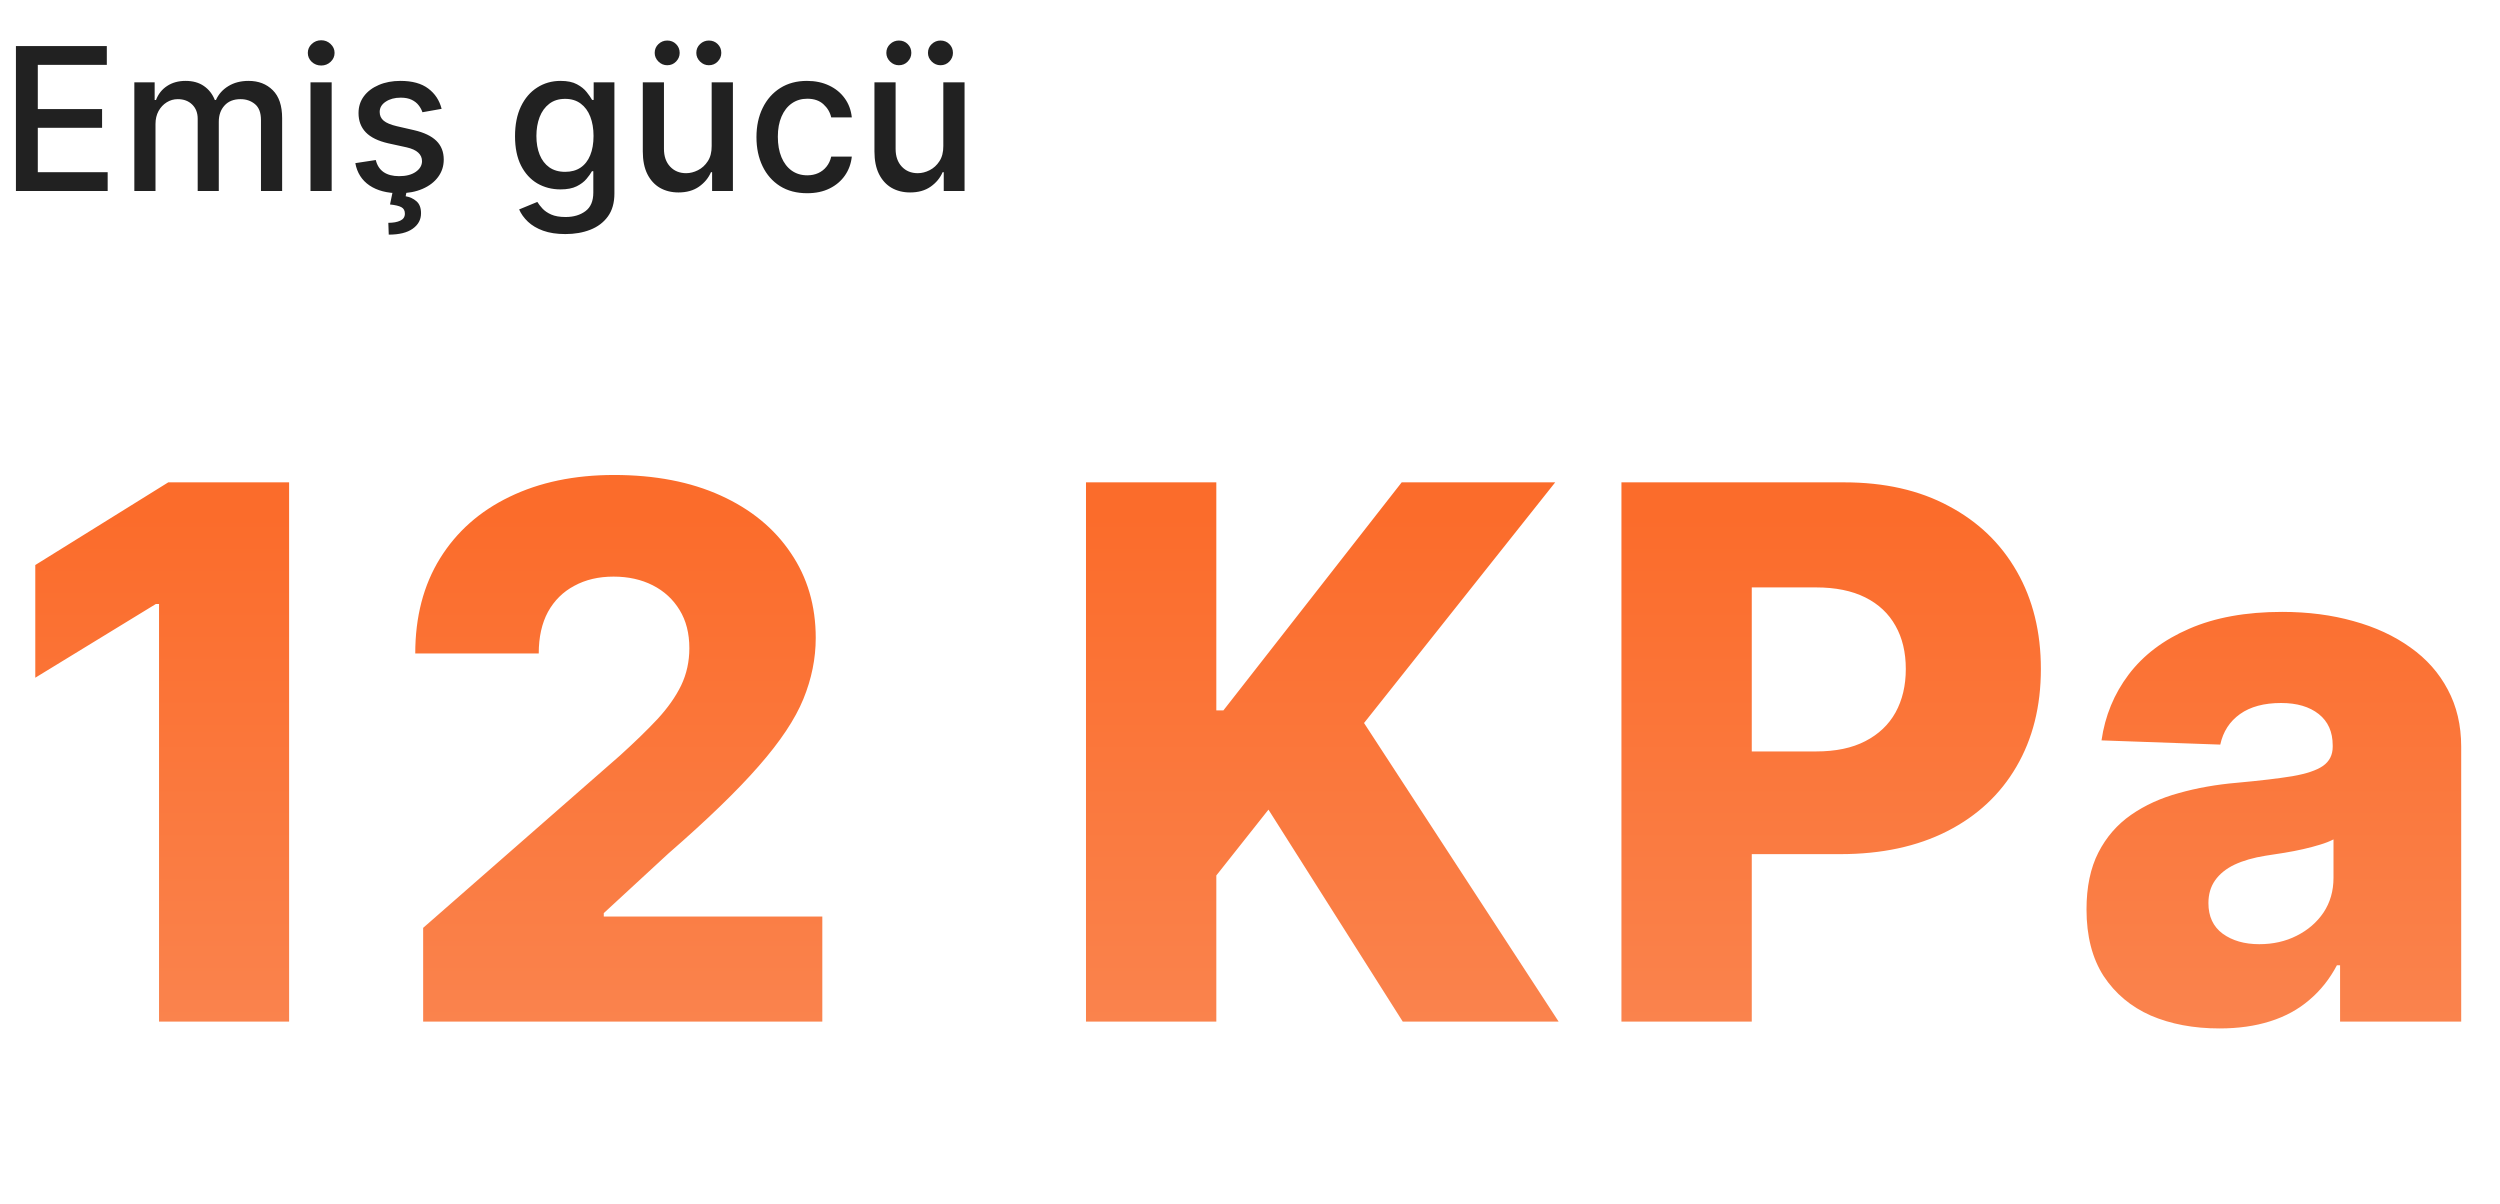
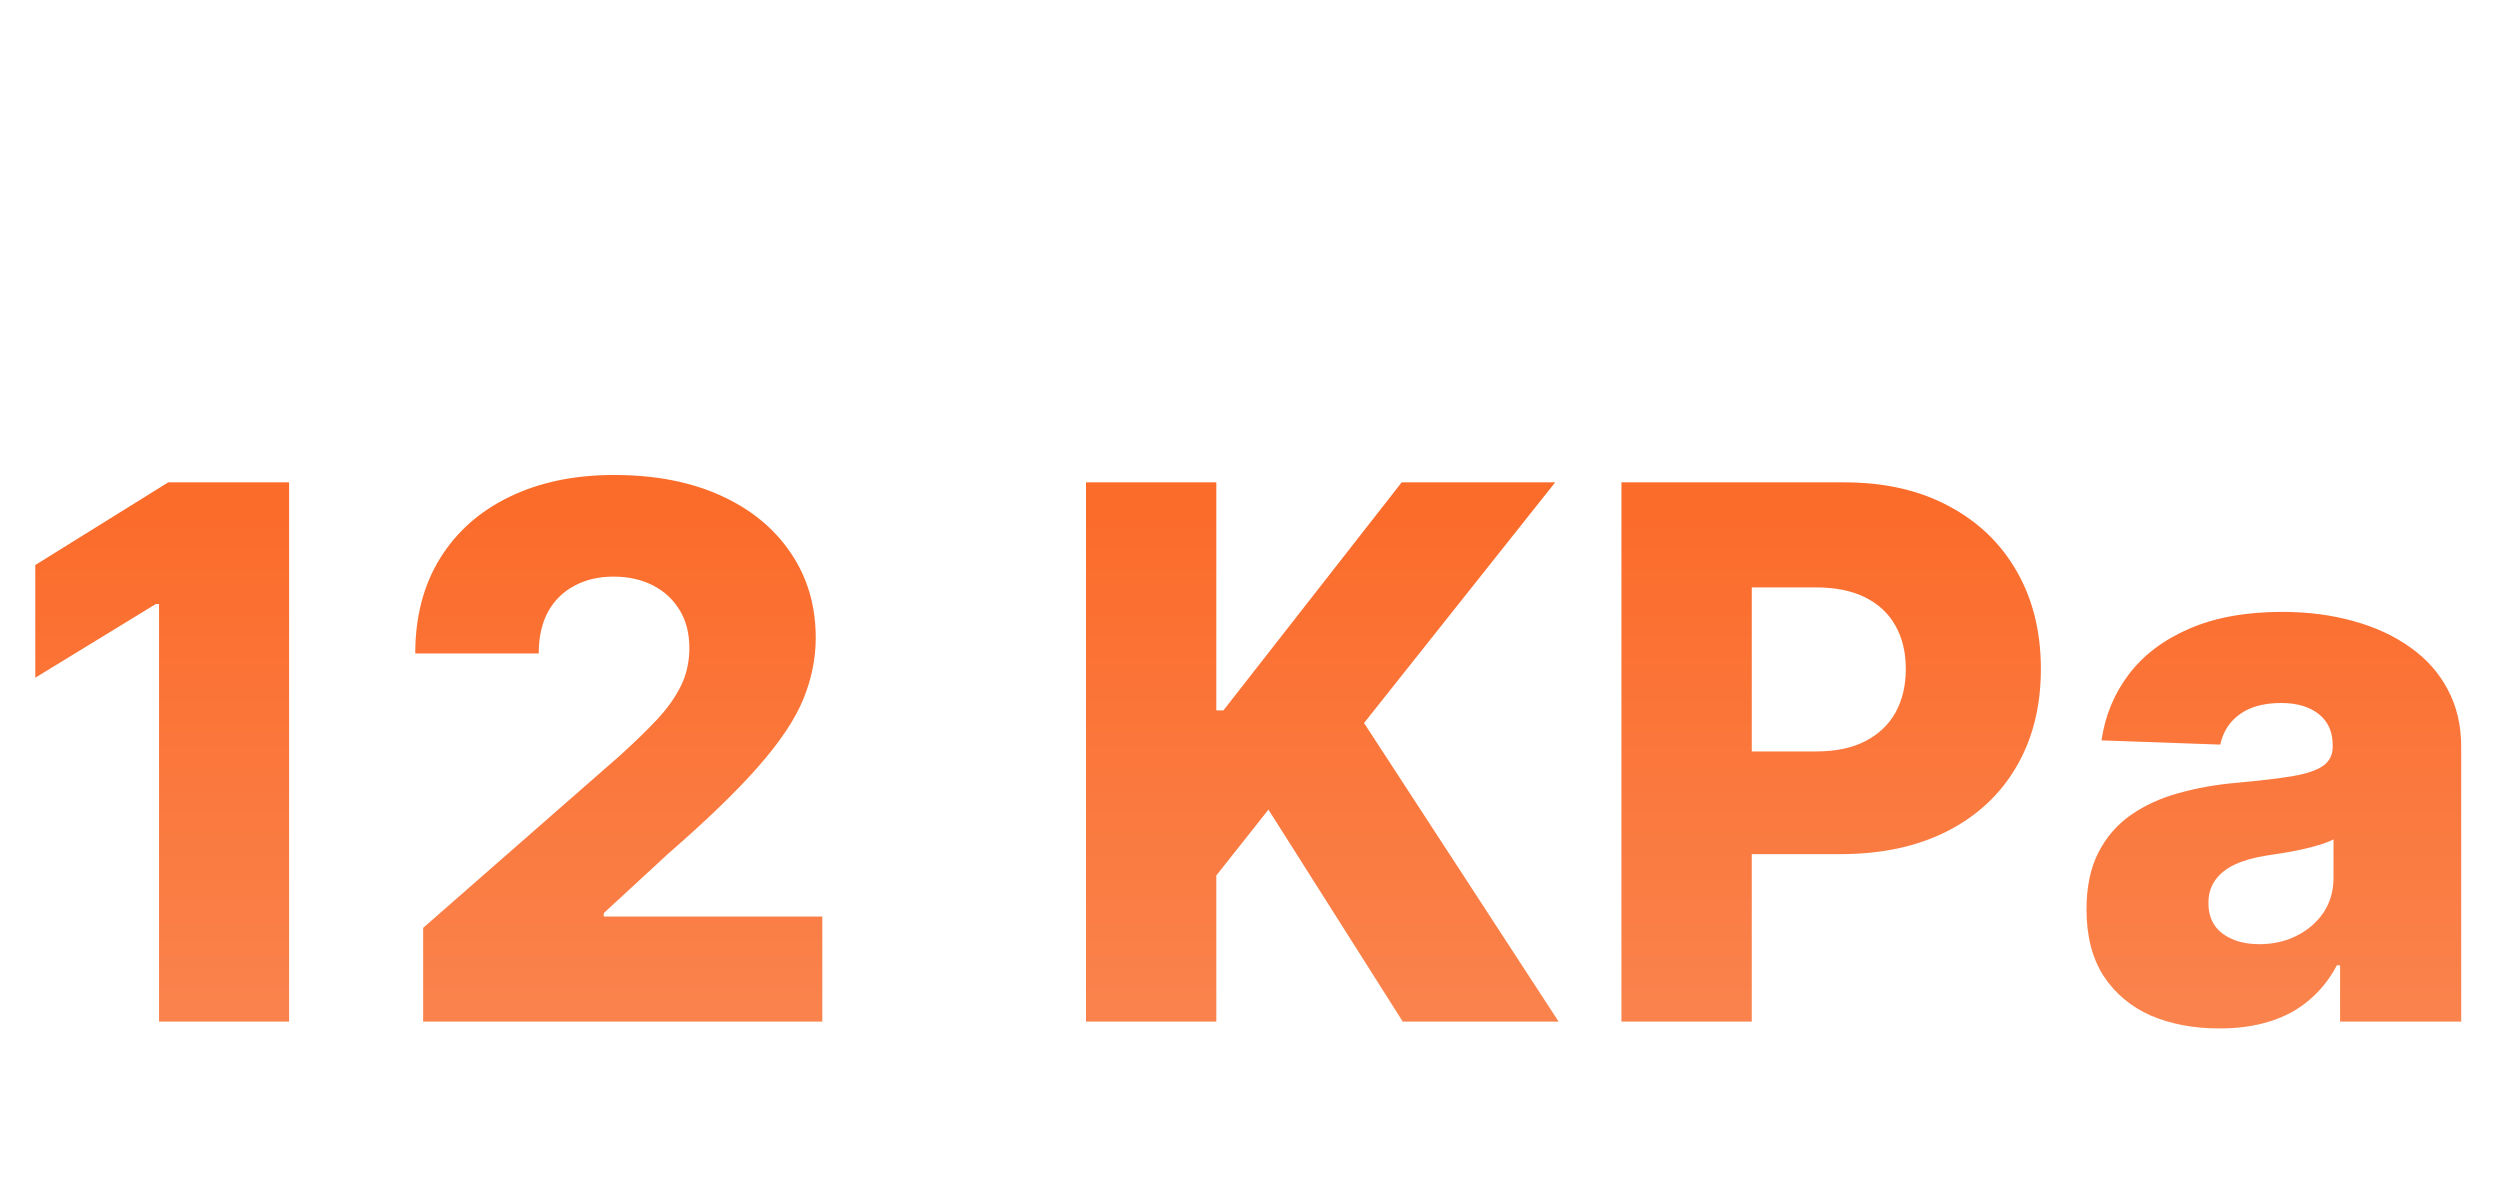
<svg xmlns="http://www.w3.org/2000/svg" width="301" height="145" viewBox="0 0 301 145" fill="none">
-   <path d="M1.918 23V5.545H12.861V7.812H4.551V13.131H12.29V15.389H4.551V20.733H12.963V23H1.918ZM16.174 23V9.909H18.62V12.04H18.782C19.055 11.318 19.501 10.756 20.12 10.352C20.739 9.943 21.481 9.739 22.345 9.739C23.22 9.739 23.952 9.943 24.543 10.352C25.14 10.761 25.58 11.324 25.864 12.04H26.001C26.313 11.341 26.81 10.784 27.492 10.369C28.174 9.949 28.986 9.739 29.93 9.739C31.117 9.739 32.086 10.111 32.836 10.855C33.592 11.599 33.969 12.722 33.969 14.222V23H31.421V14.46C31.421 13.574 31.18 12.932 30.697 12.534C30.214 12.136 29.637 11.938 28.967 11.938C28.137 11.938 27.492 12.193 27.032 12.704C26.572 13.21 26.342 13.861 26.342 14.656V23H23.802V14.298C23.802 13.588 23.58 13.017 23.137 12.585C22.694 12.153 22.117 11.938 21.407 11.938C20.924 11.938 20.478 12.065 20.069 12.321C19.666 12.571 19.339 12.921 19.089 13.369C18.845 13.818 18.722 14.338 18.722 14.929V23H16.174ZM37.385 23V9.909H39.933V23H37.385ZM38.672 7.889C38.229 7.889 37.848 7.741 37.53 7.446C37.217 7.145 37.061 6.787 37.061 6.372C37.061 5.952 37.217 5.594 37.53 5.298C37.848 4.997 38.229 4.847 38.672 4.847C39.115 4.847 39.493 4.997 39.805 5.298C40.124 5.594 40.283 5.952 40.283 6.372C40.283 6.787 40.124 7.145 39.805 7.446C39.493 7.741 39.115 7.889 38.672 7.889ZM53.171 13.105L50.861 13.514C50.765 13.219 50.611 12.938 50.401 12.671C50.197 12.403 49.918 12.185 49.566 12.014C49.214 11.844 48.773 11.758 48.245 11.758C47.523 11.758 46.921 11.921 46.438 12.244C45.955 12.562 45.714 12.974 45.714 13.48C45.714 13.918 45.876 14.27 46.2 14.537C46.523 14.804 47.046 15.023 47.768 15.193L49.847 15.671C51.052 15.949 51.95 16.378 52.541 16.957C53.131 17.537 53.427 18.29 53.427 19.216C53.427 20 53.2 20.699 52.745 21.312C52.296 21.921 51.668 22.398 50.861 22.744C50.06 23.091 49.131 23.264 48.075 23.264C46.609 23.264 45.413 22.952 44.486 22.327C43.56 21.696 42.992 20.801 42.782 19.642L45.245 19.267C45.398 19.909 45.714 20.395 46.191 20.724C46.668 21.048 47.291 21.21 48.057 21.21C48.893 21.21 49.56 21.037 50.06 20.69C50.56 20.338 50.81 19.909 50.81 19.403C50.81 18.994 50.657 18.651 50.35 18.372C50.049 18.094 49.586 17.884 48.961 17.741L46.745 17.256C45.523 16.977 44.62 16.534 44.035 15.926C43.455 15.318 43.166 14.548 43.166 13.617C43.166 12.844 43.381 12.168 43.813 11.588C44.245 11.008 44.842 10.557 45.603 10.233C46.364 9.903 47.236 9.739 48.219 9.739C49.634 9.739 50.748 10.046 51.56 10.659C52.373 11.267 52.91 12.082 53.171 13.105ZM47.307 22.932H48.978L48.842 23.631C49.336 23.71 49.768 23.909 50.137 24.227C50.506 24.546 50.691 25.026 50.691 25.668C50.697 26.435 50.364 27.057 49.694 27.534C49.029 28.011 48.066 28.25 46.805 28.25L46.754 26.827C47.344 26.827 47.822 26.741 48.185 26.571C48.555 26.401 48.742 26.125 48.748 25.744C48.754 25.364 48.611 25.097 48.322 24.943C48.038 24.79 47.583 24.682 46.958 24.619L47.307 22.932ZM68.069 28.182C67.029 28.182 66.134 28.046 65.384 27.773C64.64 27.5 64.032 27.139 63.56 26.69C63.089 26.241 62.736 25.75 62.504 25.216L64.694 24.312C64.847 24.562 65.052 24.827 65.308 25.105C65.569 25.389 65.921 25.631 66.364 25.829C66.813 26.028 67.39 26.128 68.094 26.128C69.06 26.128 69.859 25.892 70.489 25.421C71.12 24.954 71.435 24.21 71.435 23.188V20.614H71.273C71.12 20.892 70.898 21.202 70.609 21.543C70.325 21.884 69.933 22.179 69.433 22.429C68.933 22.679 68.282 22.804 67.481 22.804C66.447 22.804 65.515 22.562 64.685 22.079C63.861 21.591 63.208 20.872 62.725 19.923C62.248 18.969 62.009 17.796 62.009 16.403C62.009 15.011 62.245 13.818 62.717 12.824C63.194 11.829 63.847 11.068 64.677 10.54C65.506 10.006 66.447 9.739 67.498 9.739C68.31 9.739 68.967 9.875 69.467 10.148C69.967 10.415 70.356 10.727 70.634 11.085C70.918 11.443 71.137 11.758 71.29 12.031H71.478V9.909H73.975V23.29C73.975 24.415 73.714 25.338 73.191 26.06C72.668 26.781 71.961 27.315 71.069 27.662C70.183 28.009 69.183 28.182 68.069 28.182ZM68.043 20.69C68.776 20.69 69.396 20.52 69.901 20.179C70.413 19.832 70.799 19.338 71.06 18.696C71.327 18.048 71.461 17.273 71.461 16.369C71.461 15.489 71.33 14.713 71.069 14.043C70.808 13.372 70.424 12.849 69.918 12.474C69.413 12.094 68.788 11.903 68.043 11.903C67.276 11.903 66.637 12.102 66.126 12.5C65.614 12.892 65.228 13.426 64.967 14.102C64.711 14.778 64.583 15.534 64.583 16.369C64.583 17.227 64.714 17.98 64.975 18.628C65.237 19.276 65.623 19.781 66.134 20.145C66.651 20.509 67.288 20.69 68.043 20.69ZM85.685 17.571V9.909H88.242V23H85.737V20.733H85.6C85.299 21.432 84.816 22.014 84.151 22.48C83.492 22.94 82.671 23.171 81.688 23.171C80.847 23.171 80.103 22.986 79.455 22.616C78.813 22.241 78.308 21.688 77.938 20.954C77.575 20.222 77.393 19.315 77.393 18.236V9.909H79.941V17.929C79.941 18.821 80.188 19.531 80.683 20.06C81.177 20.588 81.819 20.852 82.609 20.852C83.086 20.852 83.56 20.733 84.032 20.494C84.509 20.256 84.904 19.895 85.217 19.412C85.535 18.929 85.691 18.315 85.685 17.571ZM80.333 7.855C79.93 7.855 79.577 7.707 79.276 7.412C78.975 7.111 78.825 6.764 78.825 6.372C78.825 5.946 78.975 5.591 79.276 5.307C79.577 5.023 79.93 4.881 80.333 4.881C80.759 4.881 81.114 5.023 81.398 5.307C81.688 5.591 81.833 5.946 81.833 6.372C81.833 6.764 81.688 7.111 81.398 7.412C81.114 7.707 80.759 7.855 80.333 7.855ZM85.344 7.855C84.941 7.855 84.589 7.707 84.288 7.412C83.987 7.111 83.836 6.764 83.836 6.372C83.836 5.946 83.987 5.591 84.288 5.307C84.589 5.023 84.941 4.881 85.344 4.881C85.771 4.881 86.126 5.023 86.41 5.307C86.7 5.591 86.844 5.946 86.844 6.372C86.844 6.764 86.7 7.111 86.41 7.412C86.126 7.707 85.771 7.855 85.344 7.855ZM97.18 23.264C95.913 23.264 94.822 22.977 93.908 22.403C92.999 21.824 92.3 21.026 91.811 20.009C91.322 18.991 91.078 17.827 91.078 16.514C91.078 15.185 91.328 14.011 91.828 12.994C92.328 11.972 93.033 11.173 93.942 10.599C94.851 10.026 95.922 9.739 97.155 9.739C98.149 9.739 99.035 9.923 99.814 10.293C100.592 10.656 101.22 11.168 101.697 11.827C102.18 12.486 102.467 13.256 102.558 14.136H100.078C99.942 13.523 99.629 12.994 99.141 12.551C98.658 12.108 98.01 11.886 97.197 11.886C96.487 11.886 95.865 12.074 95.331 12.449C94.803 12.818 94.391 13.347 94.095 14.034C93.8 14.716 93.652 15.523 93.652 16.454C93.652 17.409 93.797 18.233 94.087 18.926C94.376 19.619 94.785 20.156 95.314 20.537C95.848 20.918 96.476 21.108 97.197 21.108C97.68 21.108 98.118 21.02 98.51 20.844C98.908 20.662 99.24 20.403 99.507 20.068C99.78 19.733 99.97 19.329 100.078 18.858H102.558C102.467 19.704 102.192 20.46 101.732 21.125C101.271 21.79 100.655 22.312 99.882 22.693C99.115 23.074 98.215 23.264 97.18 23.264ZM113.576 17.571V9.909H116.133V23H113.627V20.733H113.491C113.19 21.432 112.707 22.014 112.042 22.48C111.383 22.94 110.562 23.171 109.579 23.171C108.738 23.171 107.994 22.986 107.346 22.616C106.704 22.241 106.198 21.688 105.829 20.954C105.465 20.222 105.283 19.315 105.283 18.236V9.909H107.832V17.929C107.832 18.821 108.079 19.531 108.573 20.06C109.067 20.588 109.71 20.852 110.499 20.852C110.977 20.852 111.451 20.733 111.923 20.494C112.4 20.256 112.795 19.895 113.107 19.412C113.425 18.929 113.582 18.315 113.576 17.571ZM108.224 7.855C107.82 7.855 107.468 7.707 107.167 7.412C106.866 7.111 106.715 6.764 106.715 6.372C106.715 5.946 106.866 5.591 107.167 5.307C107.468 5.023 107.82 4.881 108.224 4.881C108.65 4.881 109.005 5.023 109.289 5.307C109.579 5.591 109.724 5.946 109.724 6.372C109.724 6.764 109.579 7.111 109.289 7.412C109.005 7.707 108.65 7.855 108.224 7.855ZM113.235 7.855C112.832 7.855 112.479 7.707 112.178 7.412C111.877 7.111 111.727 6.764 111.727 6.372C111.727 5.946 111.877 5.591 112.178 5.307C112.479 5.023 112.832 4.881 113.235 4.881C113.661 4.881 114.016 5.023 114.3 5.307C114.59 5.591 114.735 5.946 114.735 6.372C114.735 6.764 114.59 7.111 114.3 7.412C114.016 7.707 113.661 7.855 113.235 7.855Z" fill="#212121" />
  <path d="M34.809 58.075V123H19.148V72.721H18.767L4.248 81.597V68.029L20.258 58.075H34.809ZM50.947 123V111.714L74.628 90.981C76.404 89.375 77.915 87.906 79.162 86.575C80.409 85.222 81.36 83.869 82.015 82.517C82.67 81.143 82.998 79.653 82.998 78.047C82.998 76.25 82.607 74.718 81.825 73.45C81.043 72.161 79.965 71.168 78.591 70.47C77.217 69.773 75.643 69.424 73.868 69.424C72.071 69.424 70.496 69.794 69.144 70.534C67.791 71.252 66.735 72.298 65.974 73.672C65.234 75.046 64.864 76.715 64.864 78.681H49.996C49.996 74.264 50.989 70.449 52.976 67.237C54.963 64.024 57.752 61.551 61.345 59.818C64.959 58.064 69.154 57.187 73.931 57.187C78.855 57.187 83.135 58.011 86.77 59.66C90.405 61.308 93.216 63.612 95.203 66.571C97.211 69.508 98.215 72.922 98.215 76.81C98.215 79.283 97.718 81.735 96.725 84.165C95.731 86.596 93.945 89.28 91.367 92.218C88.81 95.155 85.174 98.674 80.461 102.774L72.695 109.939V110.351H99.007V123H50.947ZM130.753 123V58.075H146.445V85.528H147.301L168.763 58.075H187.246L164.23 87.05L187.658 123H168.89L152.722 97.48L146.445 105.405V123H130.753ZM195.221 123V58.075H222.041C226.901 58.075 231.097 59.026 234.626 60.928C238.177 62.809 240.914 65.44 242.837 68.822C244.76 72.182 245.722 76.092 245.722 80.551C245.722 85.032 244.739 88.952 242.774 92.313C240.829 95.652 238.05 98.241 234.436 100.08C230.822 101.918 226.532 102.838 221.565 102.838H205.017V90.474H218.648C221.015 90.474 222.992 90.062 224.577 89.238C226.183 88.413 227.398 87.261 228.222 85.782C229.047 84.281 229.459 82.538 229.459 80.551C229.459 78.543 229.047 76.81 228.222 75.352C227.398 73.873 226.183 72.731 224.577 71.928C222.97 71.125 220.994 70.724 218.648 70.724H210.913V123H195.221ZM267.226 123.824C264.119 123.824 261.361 123.306 258.952 122.271C256.563 121.214 254.672 119.629 253.277 117.516C251.903 115.381 251.216 112.707 251.216 109.495C251.216 106.79 251.692 104.507 252.643 102.647C253.594 100.788 254.904 99.276 256.574 98.114C258.244 96.952 260.167 96.075 262.344 95.483C264.521 94.87 266.845 94.458 269.318 94.246C272.087 93.993 274.316 93.729 276.007 93.454C277.698 93.158 278.924 92.746 279.685 92.218C280.467 91.668 280.858 90.897 280.858 89.903V89.745C280.858 88.117 280.297 86.86 279.177 85.972C278.057 85.085 276.546 84.641 274.644 84.641C272.594 84.641 270.945 85.085 269.698 85.972C268.452 86.86 267.659 88.086 267.321 89.65L253.023 89.142C253.446 86.184 254.534 83.542 256.289 81.217C258.064 78.871 260.494 77.032 263.58 75.701C266.687 74.348 270.417 73.672 274.771 73.672C277.878 73.672 280.741 74.042 283.362 74.781C285.983 75.5 288.265 76.557 290.21 77.952C292.154 79.326 293.655 81.016 294.711 83.024C295.789 85.032 296.328 87.325 296.328 89.903V123H281.745V116.216H281.365C280.498 117.864 279.389 119.259 278.036 120.4C276.705 121.542 275.13 122.398 273.313 122.968C271.516 123.539 269.487 123.824 267.226 123.824ZM272.013 113.68C273.682 113.68 275.183 113.342 276.514 112.665C277.867 111.989 278.945 111.059 279.748 109.875C280.551 108.671 280.953 107.276 280.953 105.691V101.062C280.509 101.295 279.97 101.506 279.336 101.696C278.723 101.887 278.047 102.066 277.307 102.235C276.567 102.404 275.806 102.552 275.024 102.679C274.242 102.806 273.492 102.922 272.774 103.028C271.315 103.26 270.068 103.62 269.033 104.106C268.018 104.592 267.236 105.226 266.687 106.008C266.158 106.769 265.894 107.677 265.894 108.734C265.894 110.34 266.465 111.566 267.606 112.412C268.769 113.257 270.237 113.68 272.013 113.68Z" fill="url(#paint0_linear_136_7210)" />
  <defs>
    <linearGradient id="paint0_linear_136_7210" x1="150.822" y1="62.071" x2="150.822" y2="123.143" gradientUnits="userSpaceOnUse">
      <stop stop-color="#FB6C2B" />
      <stop offset="1" stop-color="#FA834D" />
    </linearGradient>
  </defs>
</svg>